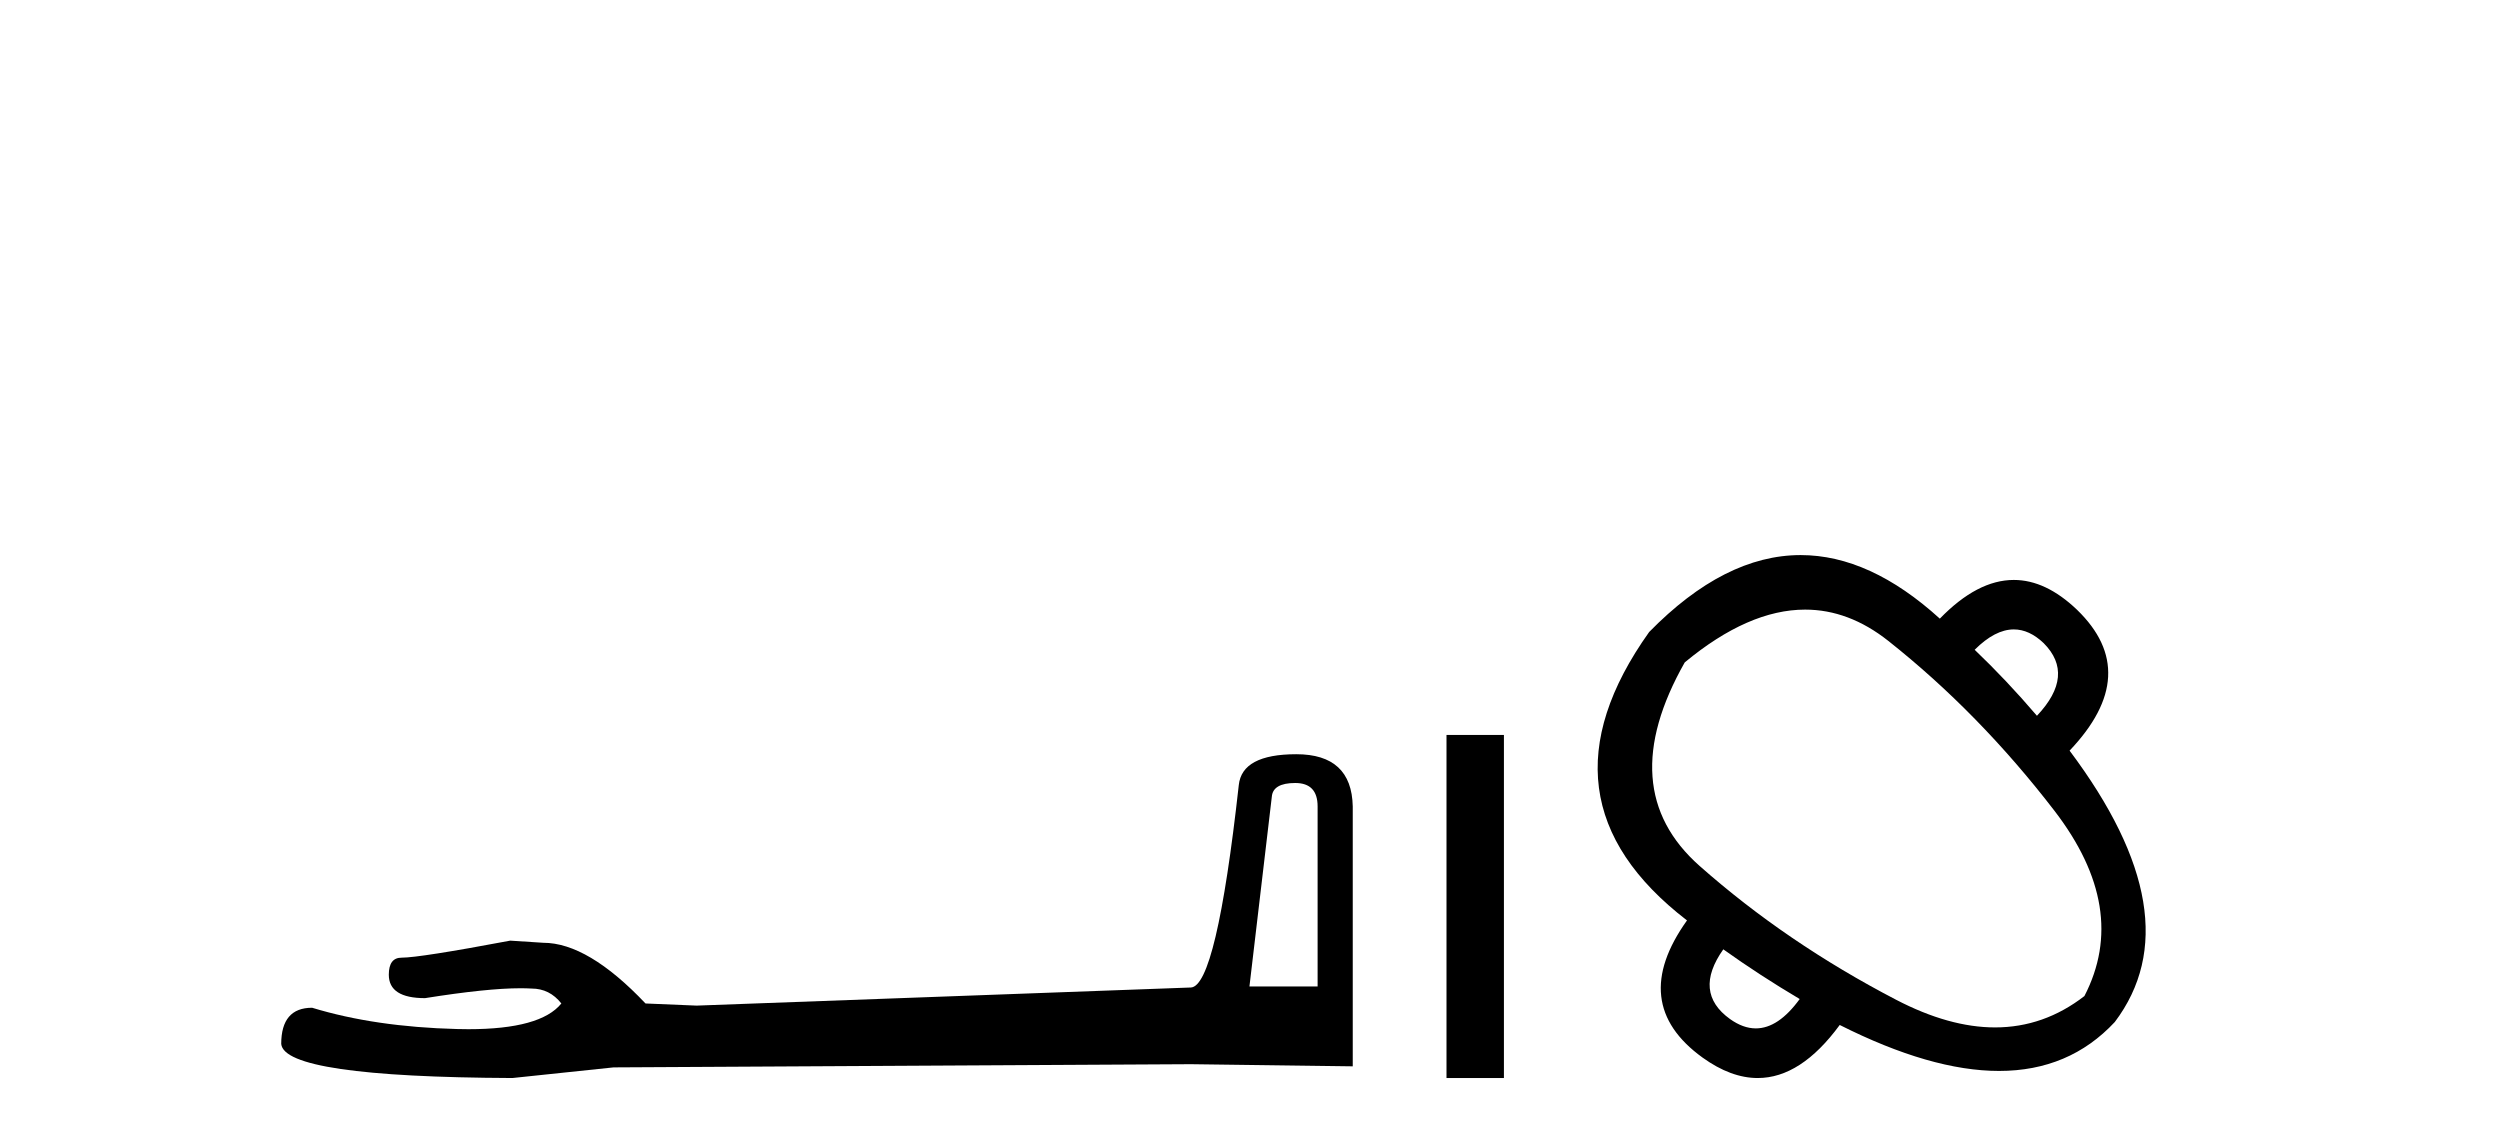
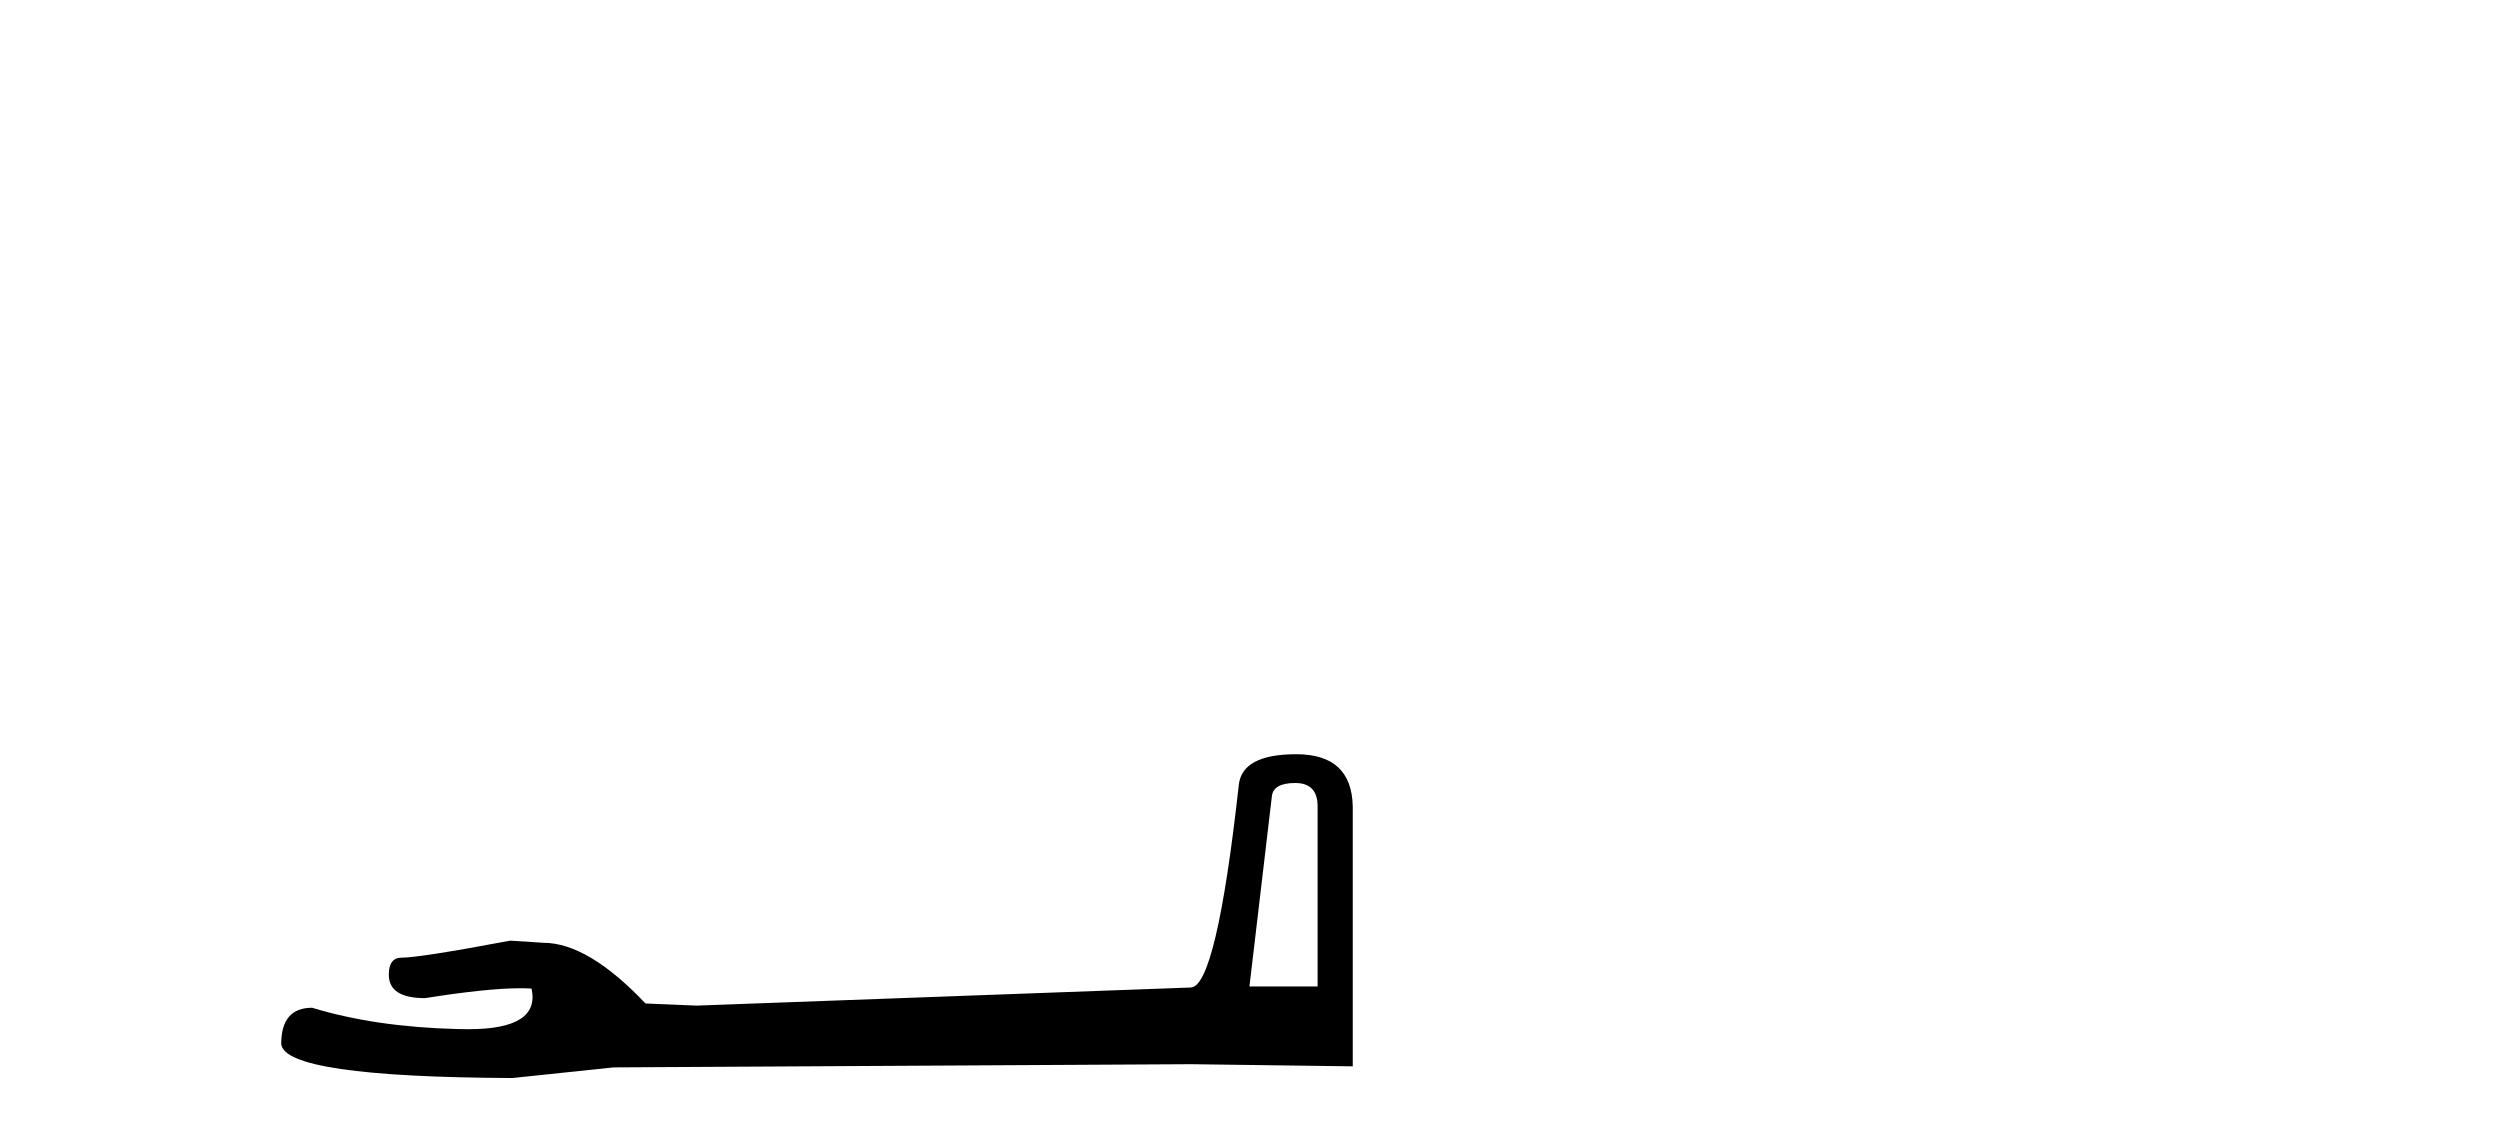
<svg xmlns="http://www.w3.org/2000/svg" width="90.0" height="41.0">
-   <path d="M 46.629 28.188 Q 47.434 28.188 47.434 29.031 L 47.434 35.512 L 44.98 35.512 L 45.785 28.686 Q 45.823 28.188 46.629 28.188 ZM 46.667 27.152 Q 44.711 27.152 44.596 28.264 Q 43.791 35.512 42.871 35.55 L 25.079 36.202 L 23.238 36.125 Q 21.168 33.94 19.557 33.94 Q 18.982 33.901 18.368 33.863 Q 15.109 34.476 14.457 34.476 Q 13.997 34.476 13.997 35.09 Q 13.997 35.933 15.301 35.933 Q 17.539 35.577 18.735 35.577 Q 18.952 35.577 19.135 35.588 Q 19.787 35.588 20.209 36.125 Q 19.461 37.051 16.862 37.051 Q 16.662 37.051 16.451 37.045 Q 13.499 36.969 11.236 36.279 Q 10.124 36.279 10.124 37.582 Q 10.239 38.771 18.445 38.809 L 22.088 38.426 L 42.871 38.311 L 48.699 38.388 L 48.699 29.031 Q 48.661 27.152 46.667 27.152 Z" style="fill:#000000;stroke:none" />
-   <path d="M 52.074 26.458 L 52.074 38.809 L 54.141 38.809 L 54.141 26.458 Z" style="fill:#000000;stroke:none" />
-   <path d="M 72.498 22.659 Q 73.053 22.659 73.571 23.152 Q 74.718 24.3 73.33 25.768 Q 72.236 24.487 71.088 23.392 Q 71.822 22.659 72.498 22.659 ZM 64.985 21.946 Q 66.556 21.946 67.979 23.072 Q 71.248 25.661 73.958 29.185 Q 76.667 32.708 75.039 35.858 Q 73.58 36.987 71.822 36.987 Q 70.172 36.987 68.259 35.991 Q 64.308 33.936 61.185 31.173 Q 58.062 28.411 60.651 23.846 Q 62.944 21.946 64.985 21.946 ZM 62.039 34.176 Q 63.347 35.11 64.789 35.965 Q 64.021 37.022 63.21 37.022 Q 62.752 37.022 62.28 36.685 Q 60.945 35.724 62.039 34.176 ZM 64.824 19.983 Q 62.083 19.983 59.37 22.752 Q 55.073 28.784 60.732 33.135 Q 58.596 36.125 61.292 38.073 Q 62.314 38.809 63.278 38.809 Q 64.83 38.809 66.23 36.899 Q 69.515 38.554 71.965 38.554 Q 74.493 38.554 76.133 36.792 Q 78.989 33.002 74.505 27.023 Q 77.147 24.247 74.772 21.951 Q 73.649 20.878 72.497 20.878 Q 71.184 20.878 69.834 22.271 Q 67.317 19.983 64.824 19.983 Z" style="fill:#000000;stroke:none" />
+   <path d="M 46.629 28.188 Q 47.434 28.188 47.434 29.031 L 47.434 35.512 L 44.98 35.512 L 45.785 28.686 Q 45.823 28.188 46.629 28.188 ZM 46.667 27.152 Q 44.711 27.152 44.596 28.264 Q 43.791 35.512 42.871 35.55 L 25.079 36.202 L 23.238 36.125 Q 21.168 33.94 19.557 33.94 Q 18.982 33.901 18.368 33.863 Q 15.109 34.476 14.457 34.476 Q 13.997 34.476 13.997 35.09 Q 13.997 35.933 15.301 35.933 Q 17.539 35.577 18.735 35.577 Q 18.952 35.577 19.135 35.588 Q 19.461 37.051 16.862 37.051 Q 16.662 37.051 16.451 37.045 Q 13.499 36.969 11.236 36.279 Q 10.124 36.279 10.124 37.582 Q 10.239 38.771 18.445 38.809 L 22.088 38.426 L 42.871 38.311 L 48.699 38.388 L 48.699 29.031 Q 48.661 27.152 46.667 27.152 Z" style="fill:#000000;stroke:none" />
</svg>